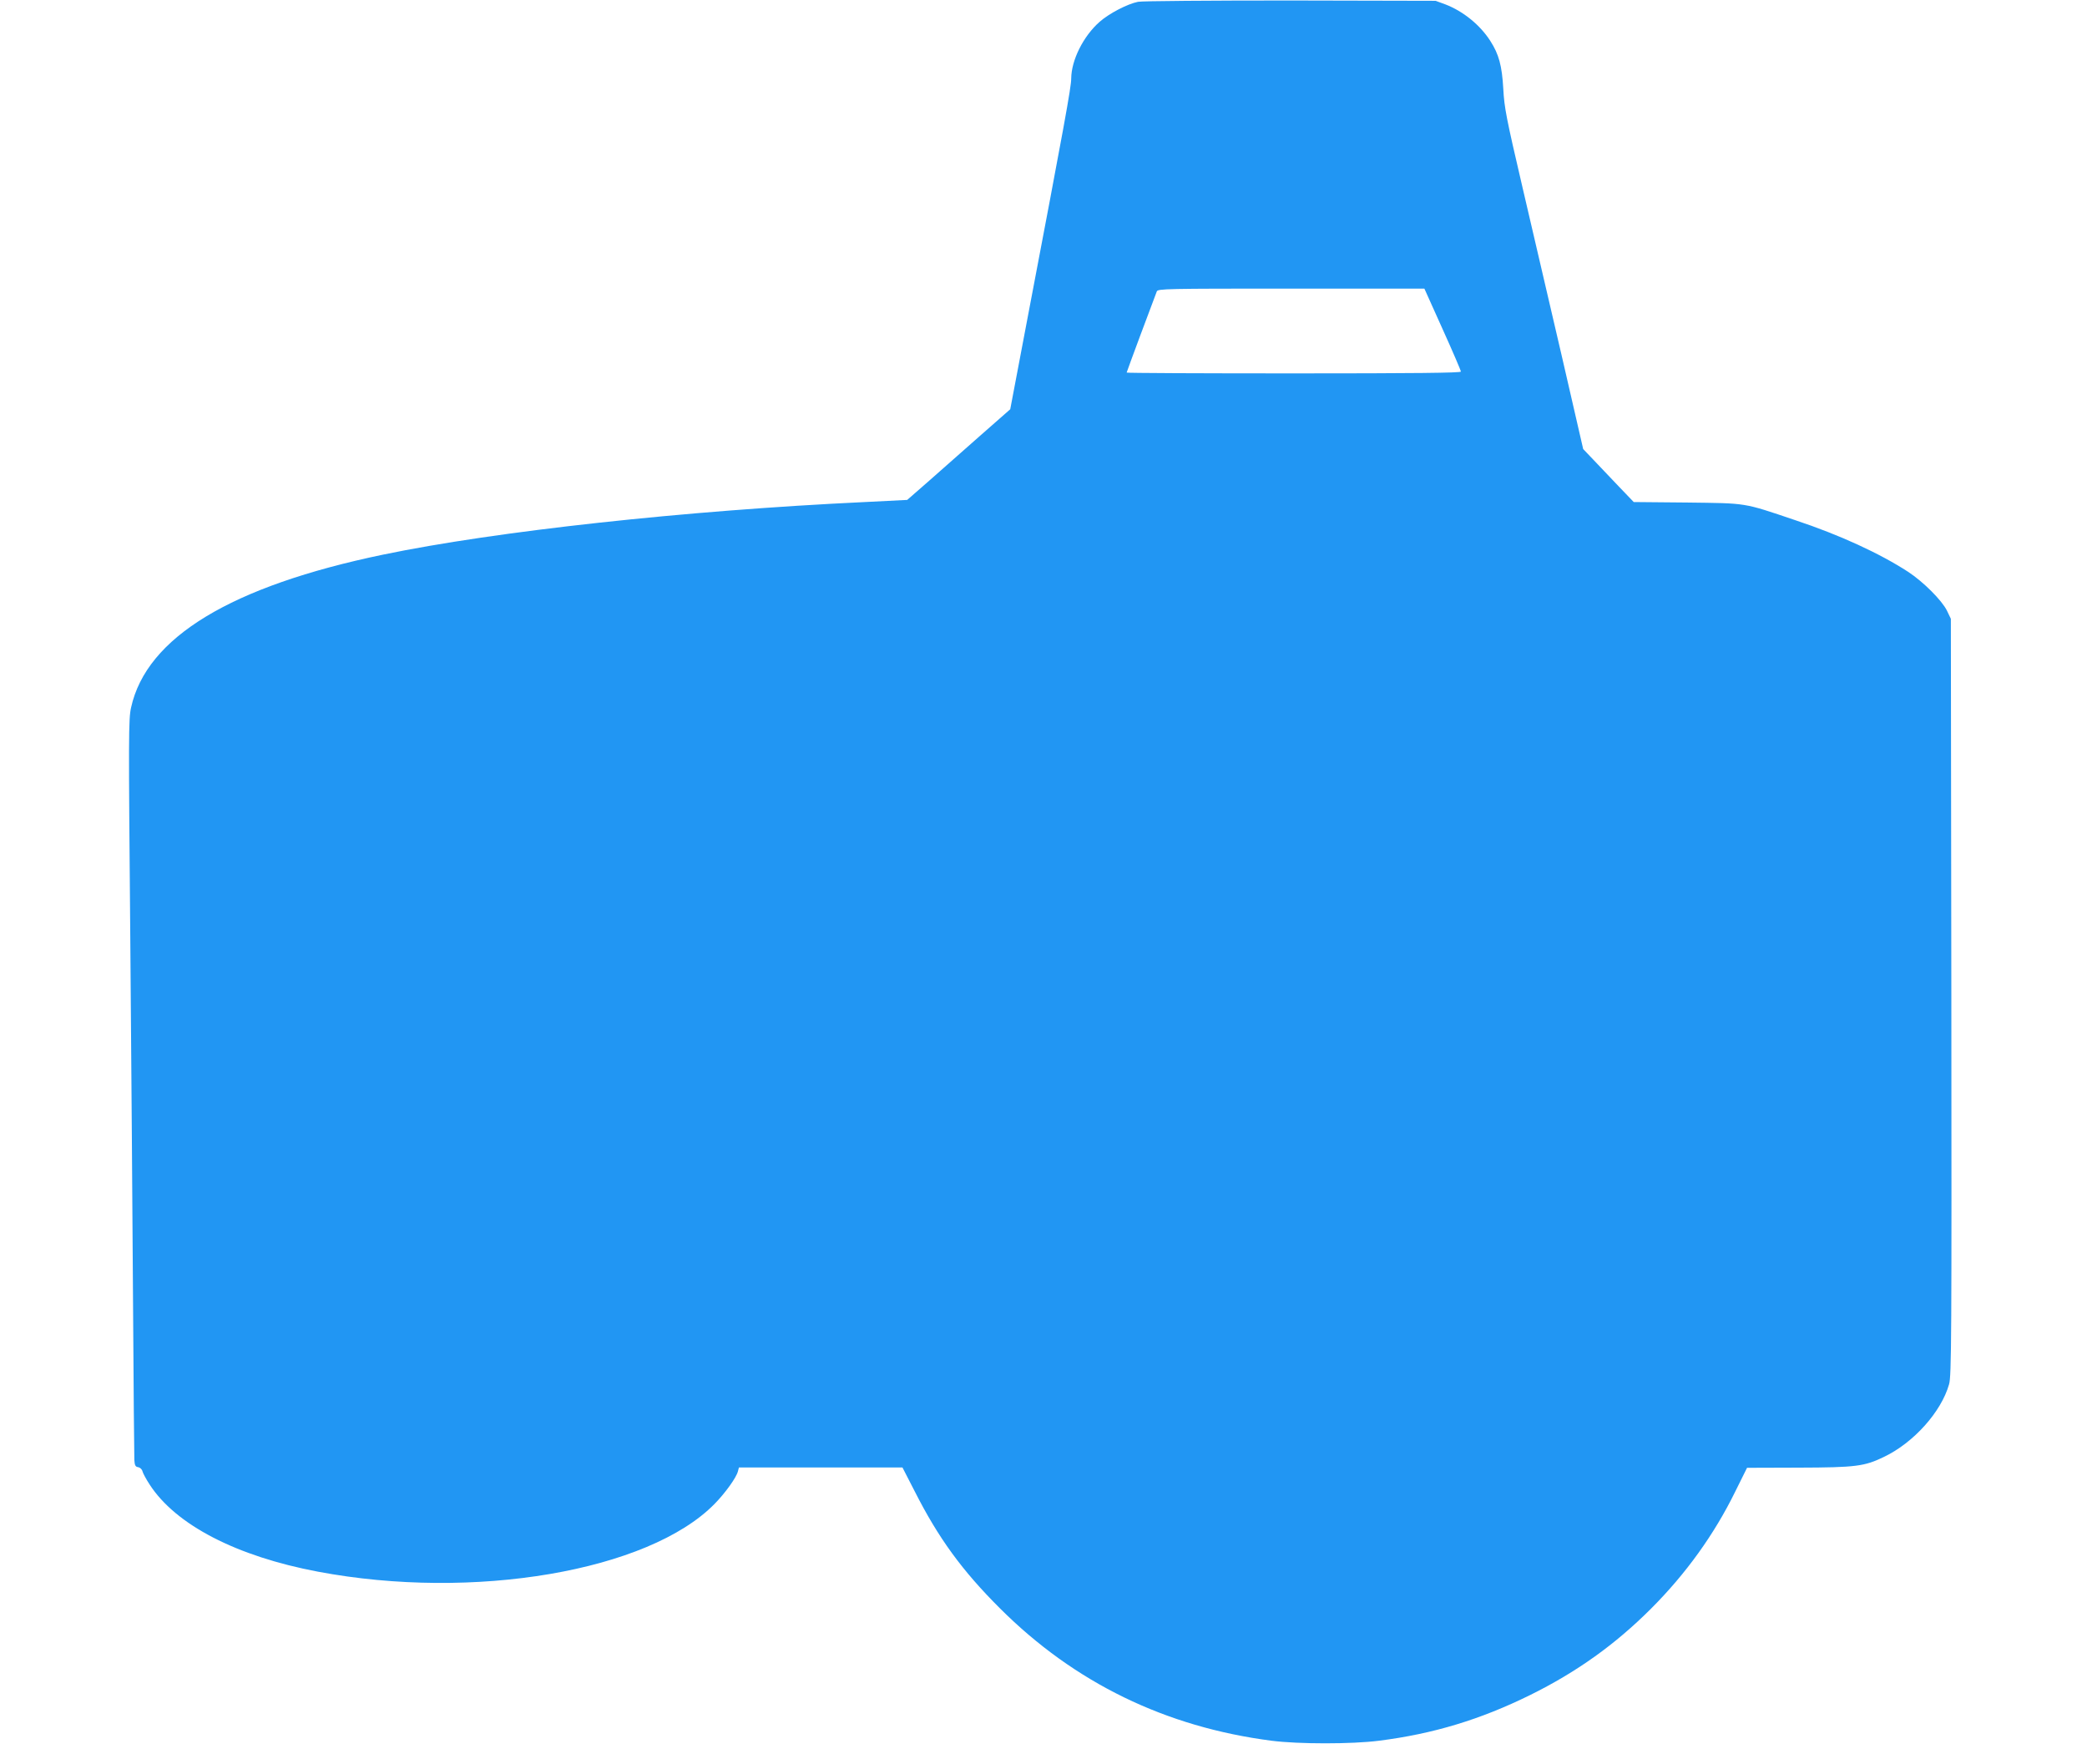
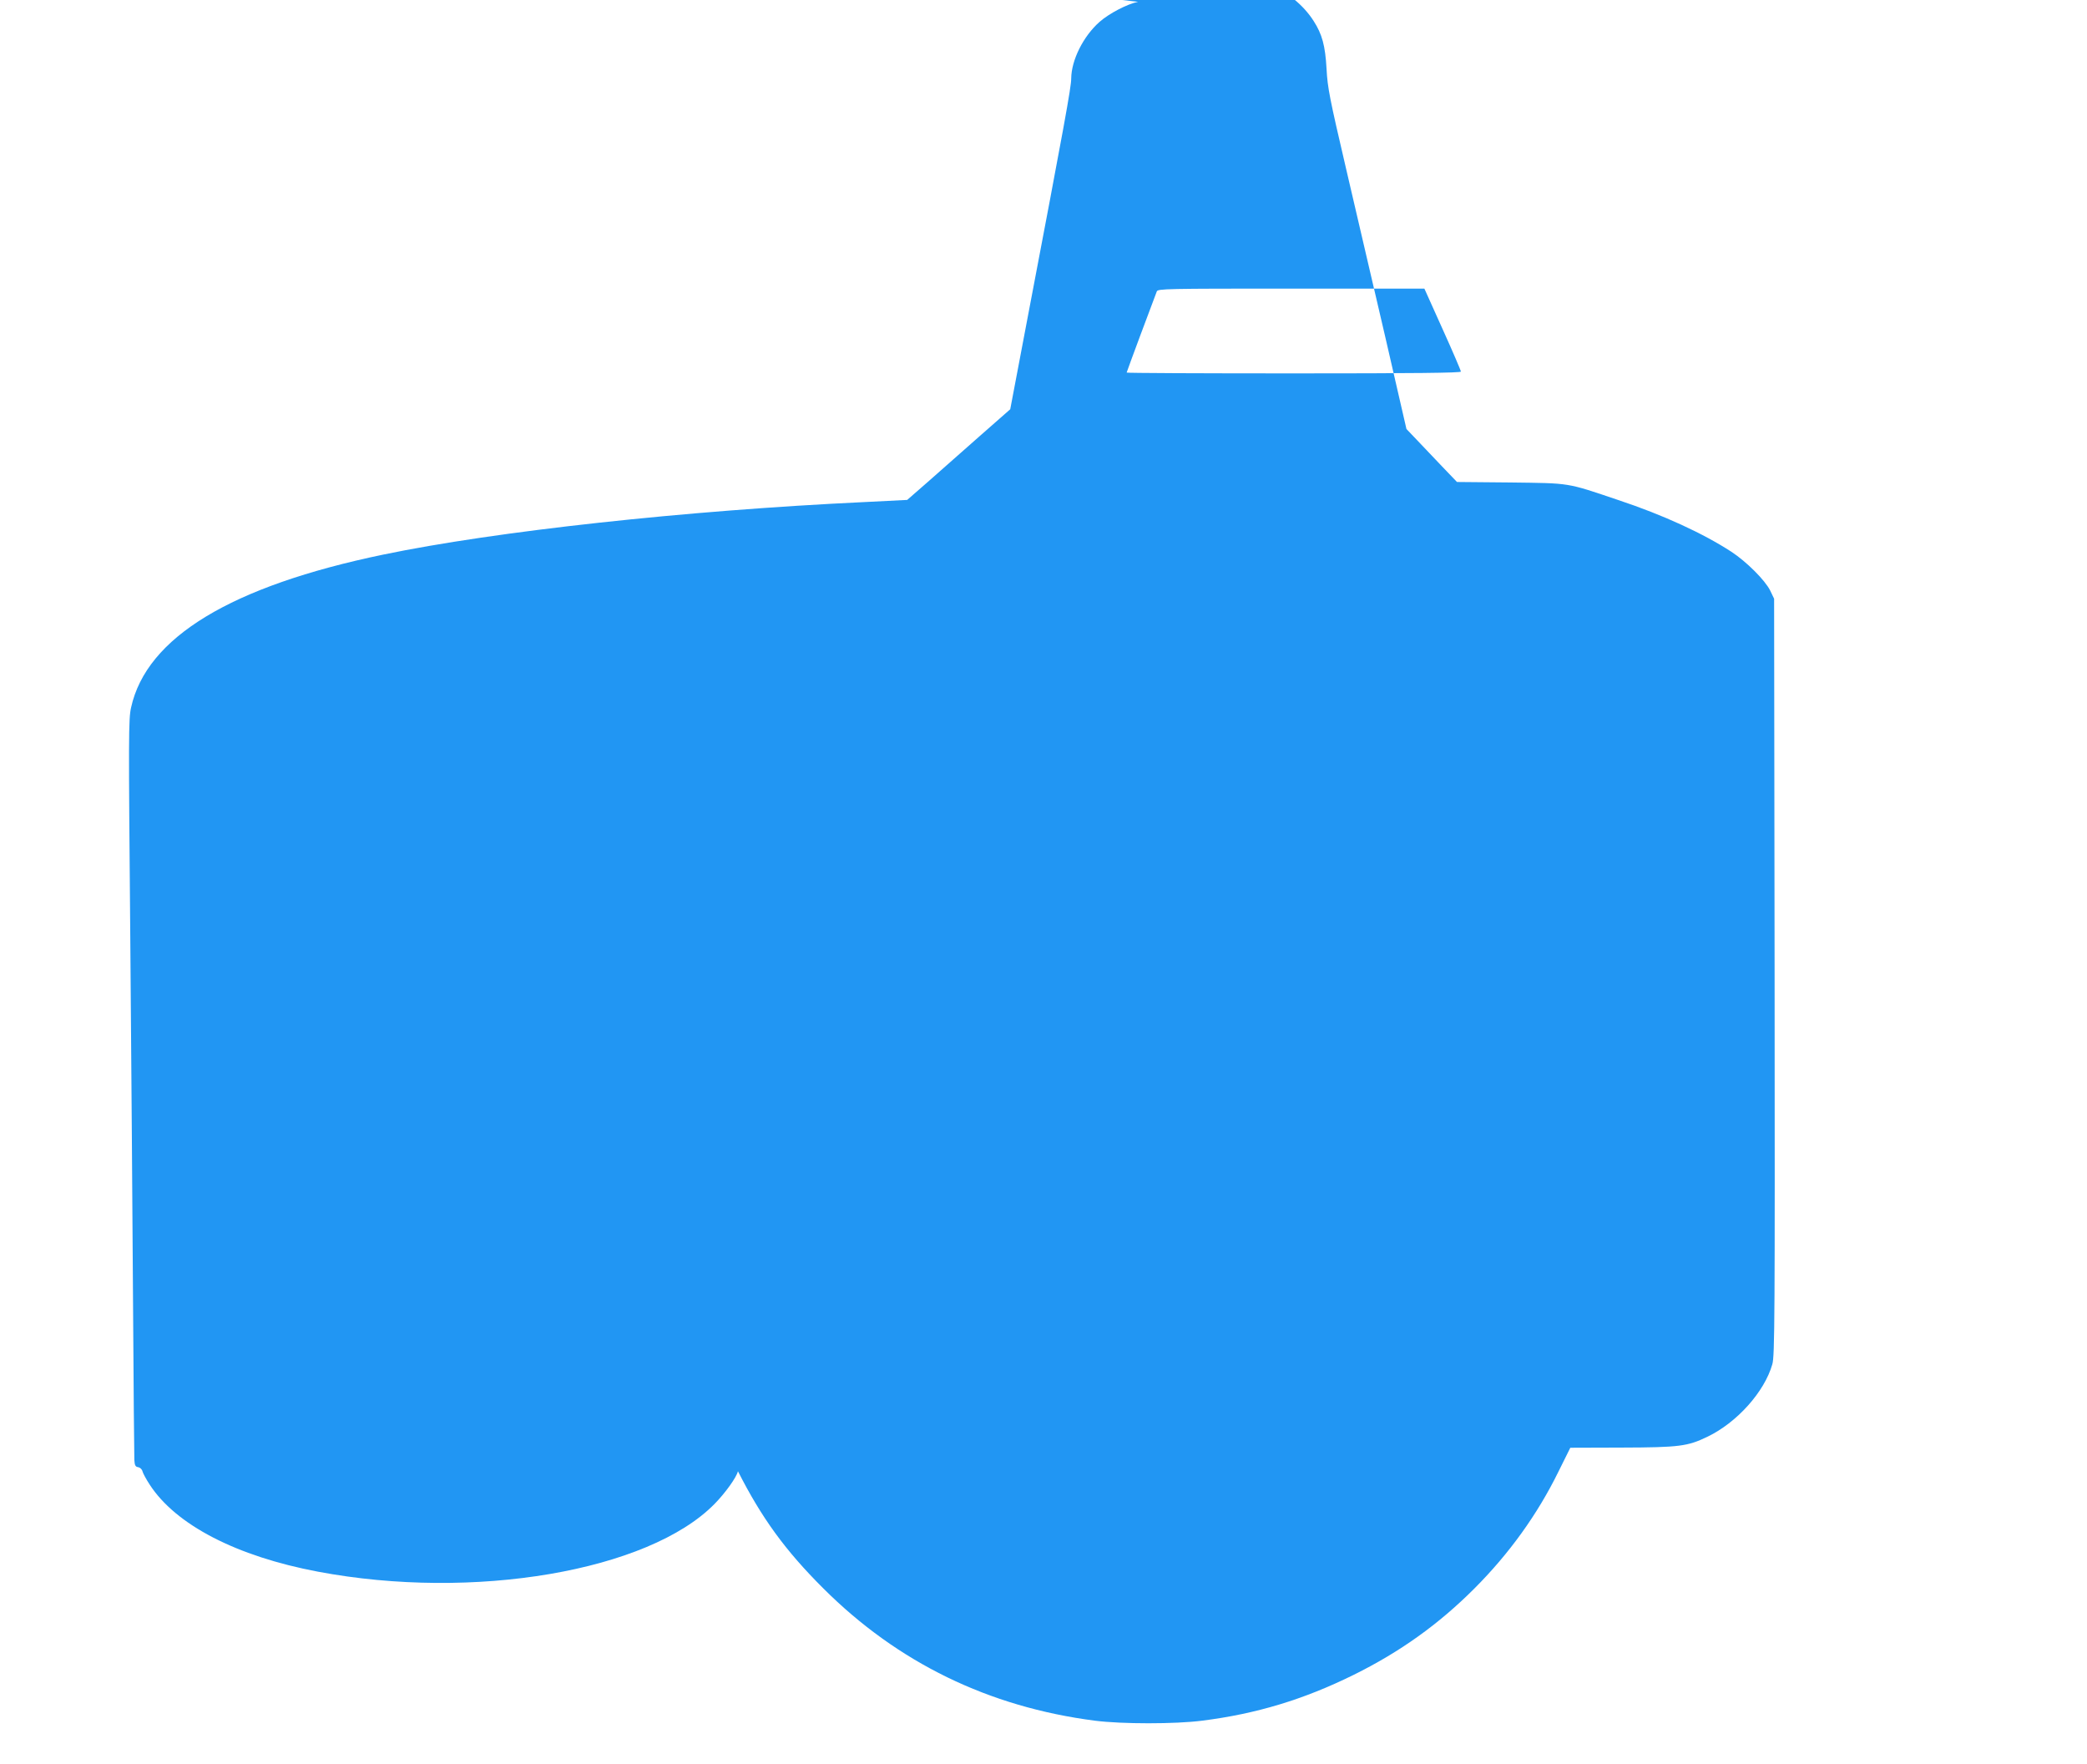
<svg xmlns="http://www.w3.org/2000/svg" version="1.0" width="1280pt" height="1082pt" viewBox="0 0 1280 1082" preserveAspectRatio="xMidYMid meet">
  <g transform="translate(0,1082) scale(0.1,-0.1)" fill="#2196f3" stroke="none">
-     <path d="M6980 10809 c-65 -13 -177 -71 -236 -123 -100 -88 -173 -235 -174 -347 0 -54 -42 -283 -271 -1486 l-103 -543 -190 -167 c-105 -93 -247 -218 -316 -279 l-126 -110 -259 -13 c-1103 -52 -2264 -179 -2953 -322 -935 -194 -1453 -508 -1548 -938 -16 -71 -16 -168 -5 -1406 6 -731 14 -1744 17 -2250 3 -506 7 -938 8 -960 2 -32 7 -41 23 -43 12 -2 24 -13 27 -26 3 -12 23 -49 44 -81 160 -247 533 -440 1032 -534 953 -180 2027 3 2432 415 66 67 135 163 144 201 l6 23 502 0 501 0 75 -146 c145 -286 290 -486 524 -719 456 -455 1014 -727 1666 -811 164 -21 492 -21 656 0 334 42 624 130 930 281 285 141 521 310 740 529 214 214 388 456 516 717 l73 147 315 1 c354 1 405 8 525 66 182 87 351 276 399 445 15 50 16 284 14 2375 l-3 2320 -24 50 c-31 63 -145 177 -238 238 -174 113 -419 226 -693 317 -323 109 -291 103 -663 108 l-327 3 -93 97 c-51 53 -121 127 -155 163 l-62 65 -130 565 c-72 310 -181 778 -242 1039 -99 424 -112 489 -118 605 -8 142 -27 212 -79 293 -63 99 -167 183 -276 225 l-60 22 -890 2 c-489 0 -910 -3 -935 -8z m1868 -2008 c62 -137 112 -254 112 -260 0 -8 -289 -11 -1025 -11 -564 0 -1025 2 -1025 5 0 4 160 434 185 498 7 16 55 17 824 17 l817 0 112 -249z" />
+     <path d="M6980 10809 c-65 -13 -177 -71 -236 -123 -100 -88 -173 -235 -174 -347 0 -54 -42 -283 -271 -1486 l-103 -543 -190 -167 c-105 -93 -247 -218 -316 -279 l-126 -110 -259 -13 c-1103 -52 -2264 -179 -2953 -322 -935 -194 -1453 -508 -1548 -938 -16 -71 -16 -168 -5 -1406 6 -731 14 -1744 17 -2250 3 -506 7 -938 8 -960 2 -32 7 -41 23 -43 12 -2 24 -13 27 -26 3 -12 23 -49 44 -81 160 -247 533 -440 1032 -534 953 -180 2027 3 2432 415 66 67 135 163 144 201 c145 -286 290 -486 524 -719 456 -455 1014 -727 1666 -811 164 -21 492 -21 656 0 334 42 624 130 930 281 285 141 521 310 740 529 214 214 388 456 516 717 l73 147 315 1 c354 1 405 8 525 66 182 87 351 276 399 445 15 50 16 284 14 2375 l-3 2320 -24 50 c-31 63 -145 177 -238 238 -174 113 -419 226 -693 317 -323 109 -291 103 -663 108 l-327 3 -93 97 c-51 53 -121 127 -155 163 l-62 65 -130 565 c-72 310 -181 778 -242 1039 -99 424 -112 489 -118 605 -8 142 -27 212 -79 293 -63 99 -167 183 -276 225 l-60 22 -890 2 c-489 0 -910 -3 -935 -8z m1868 -2008 c62 -137 112 -254 112 -260 0 -8 -289 -11 -1025 -11 -564 0 -1025 2 -1025 5 0 4 160 434 185 498 7 16 55 17 824 17 l817 0 112 -249z" />
  </g>
</svg>